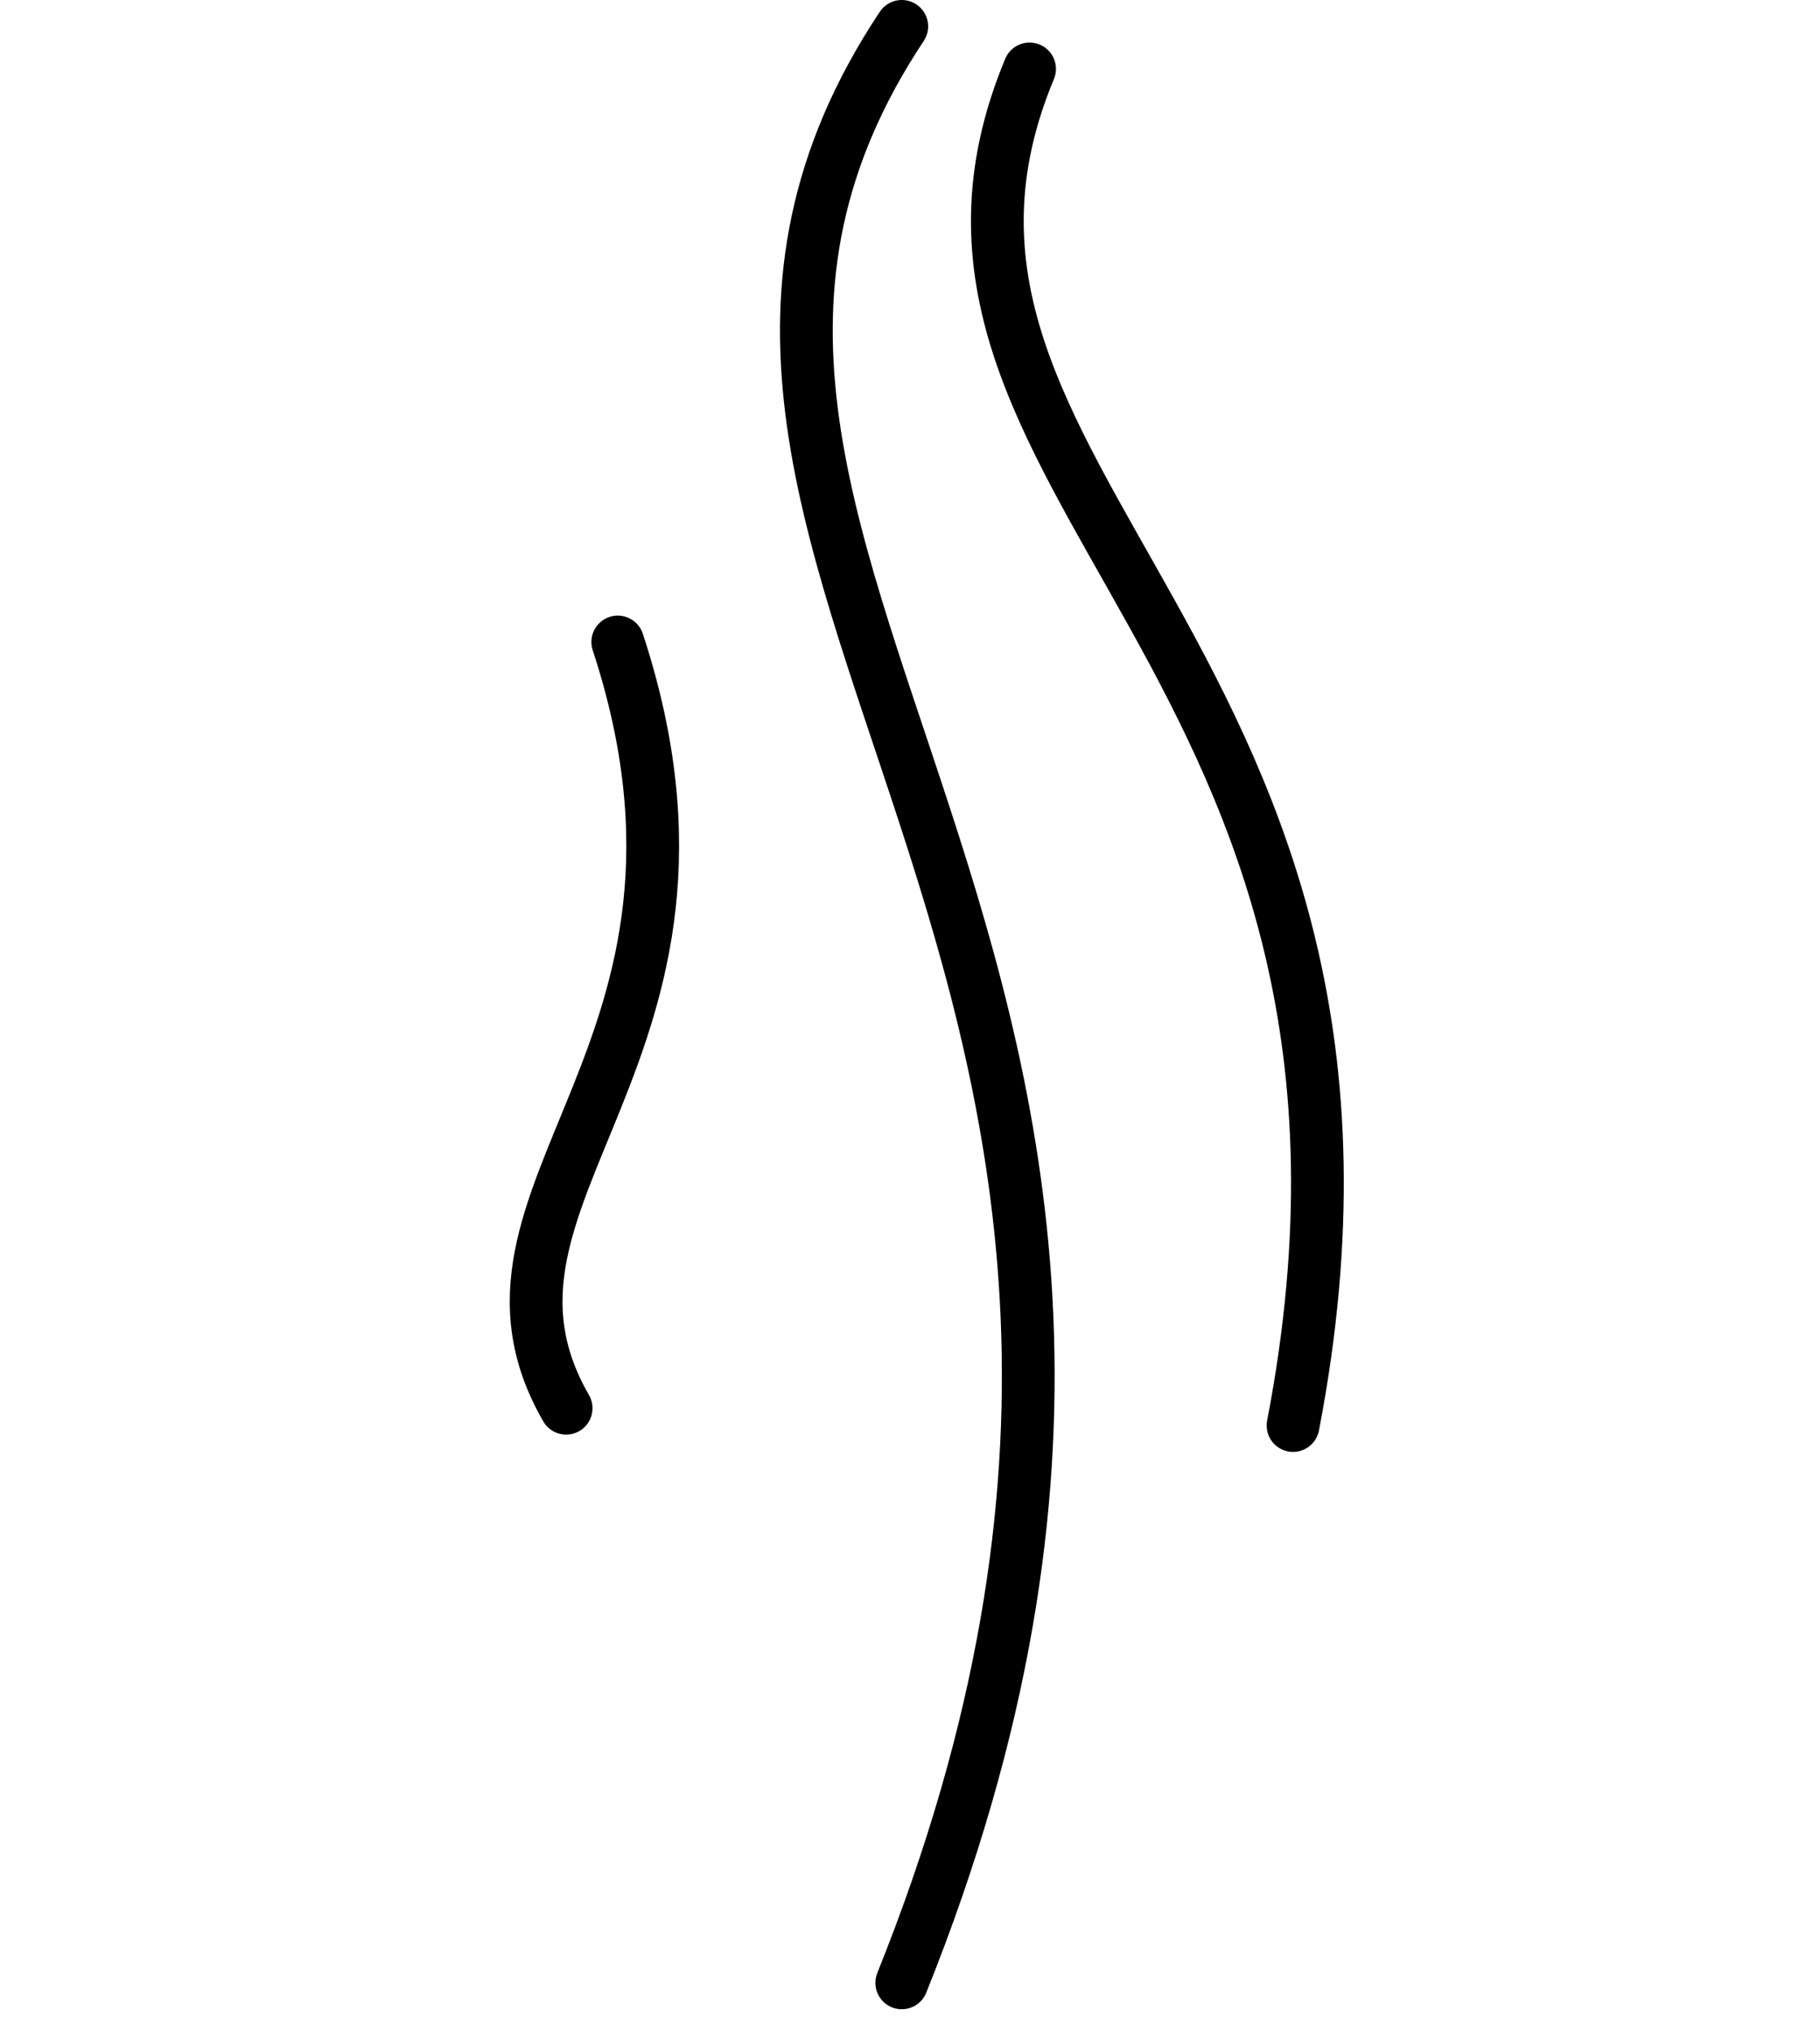
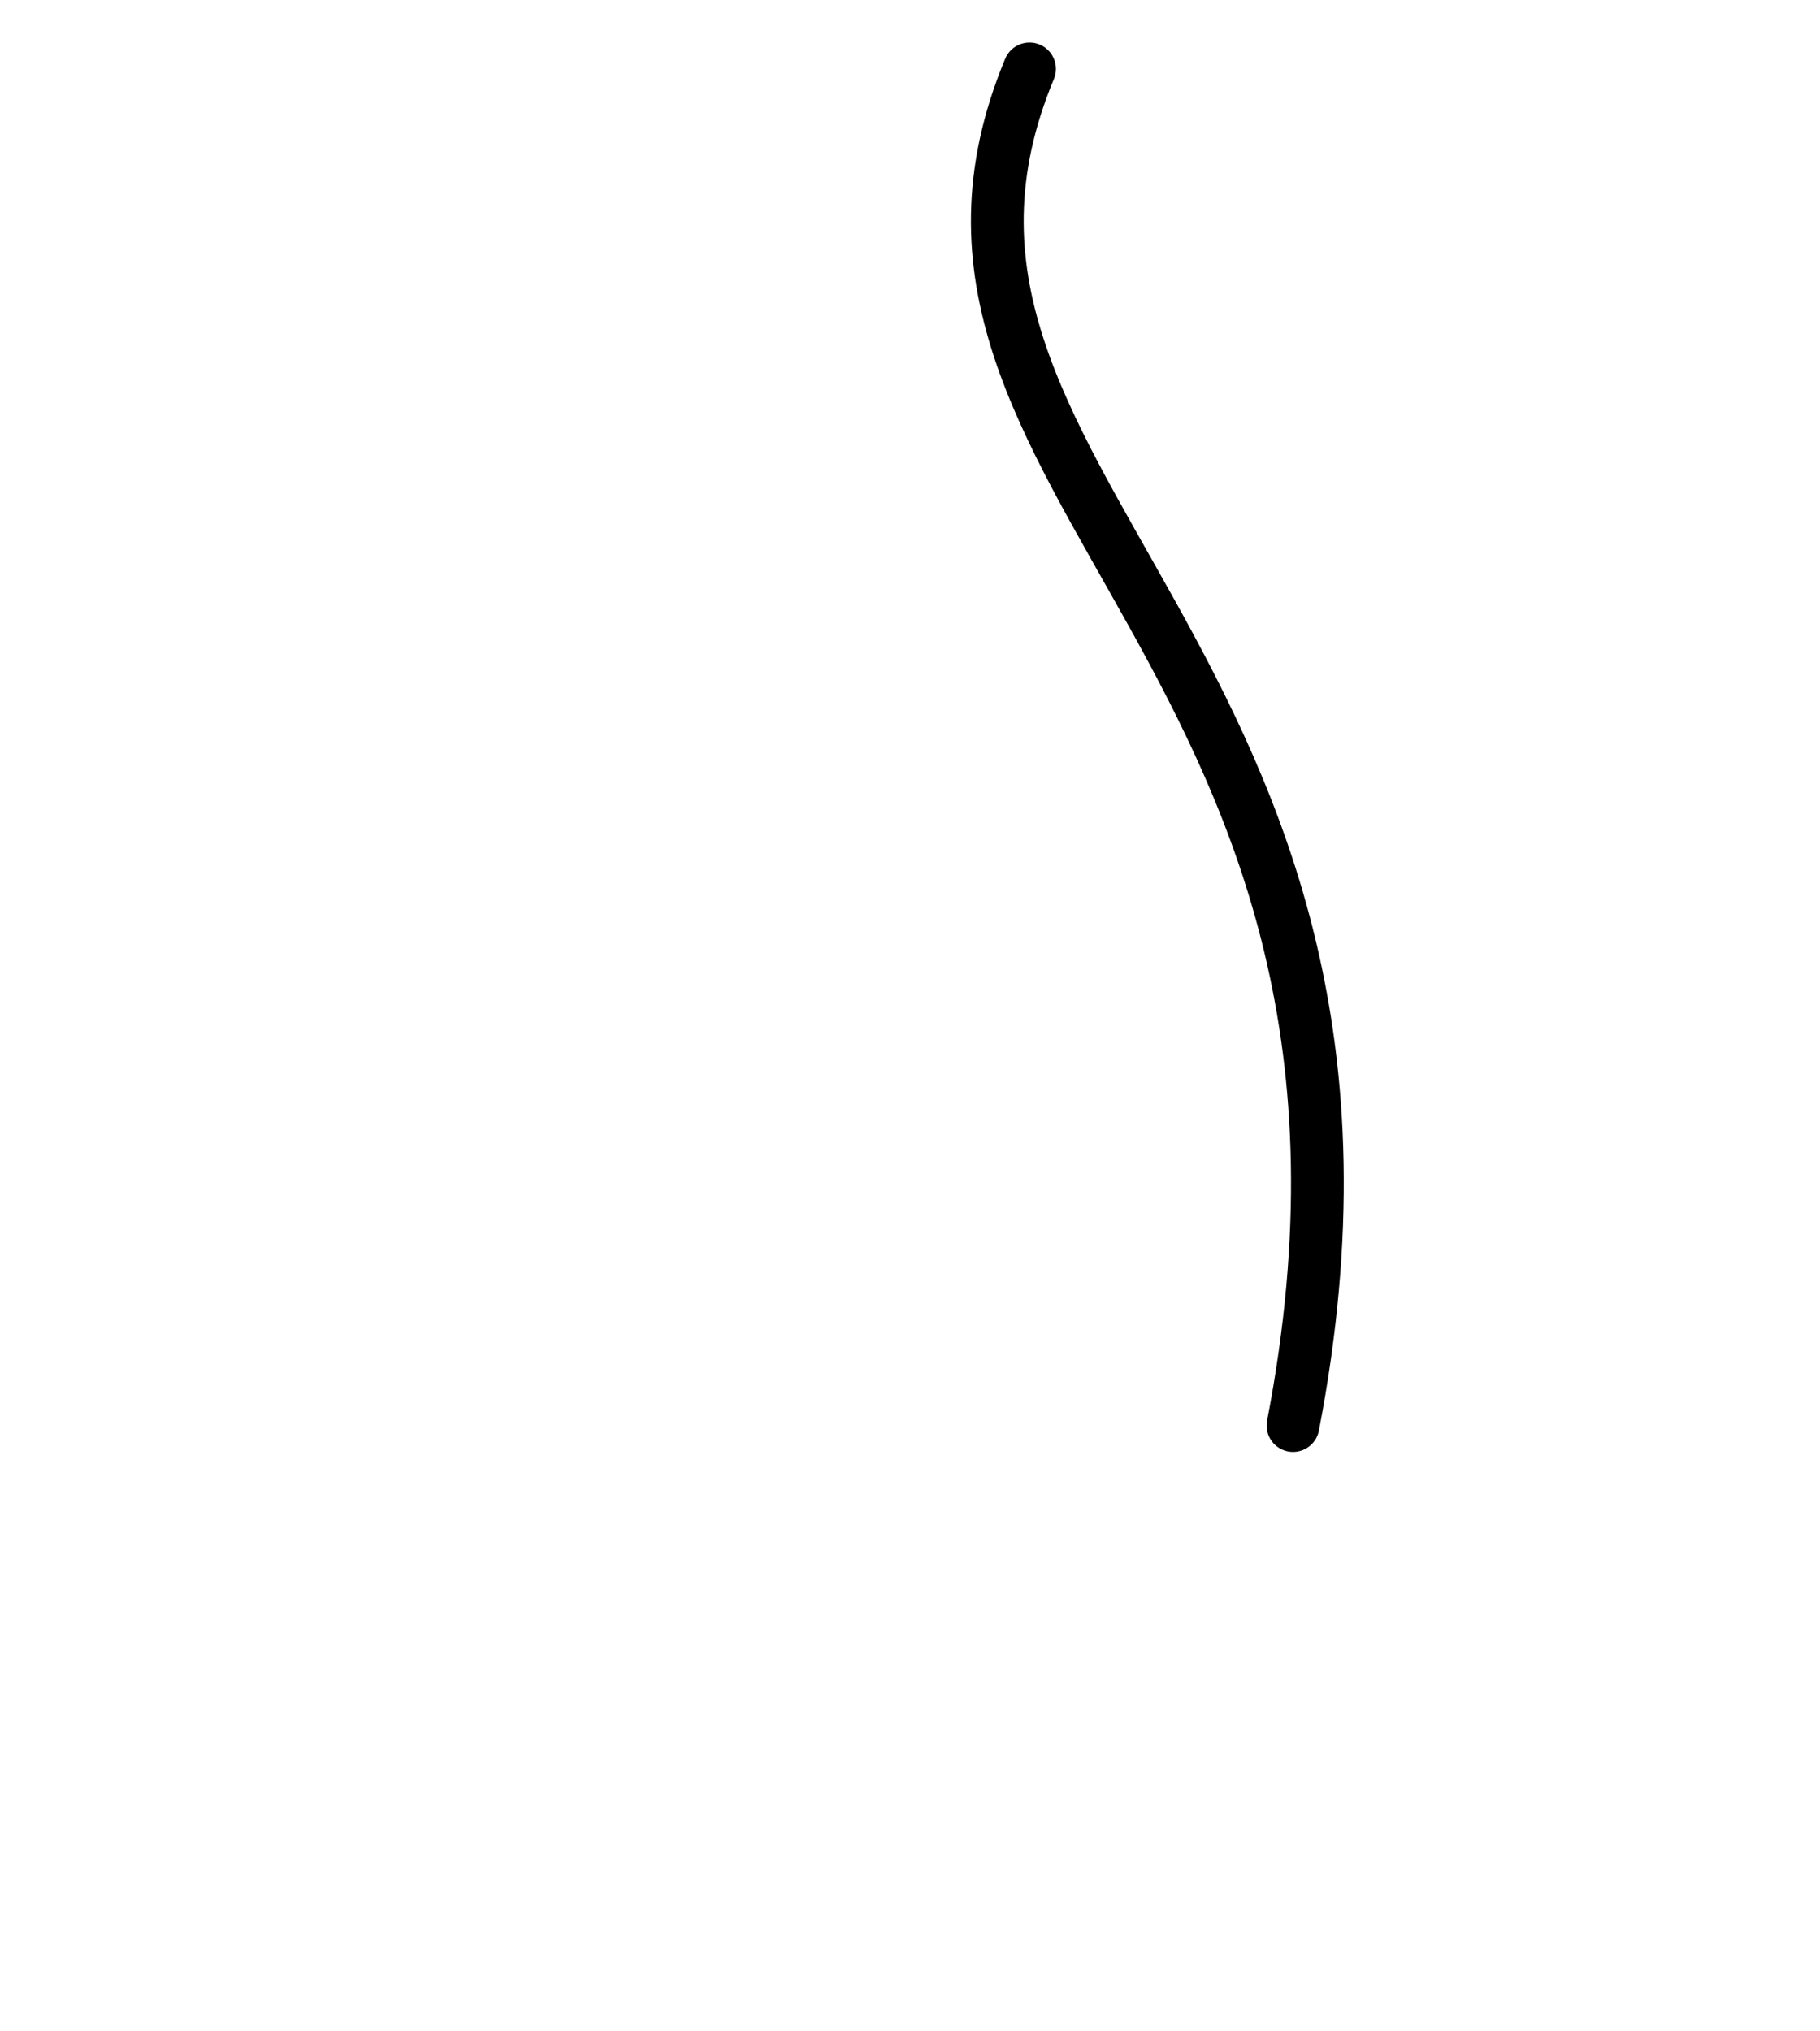
<svg xmlns="http://www.w3.org/2000/svg" width="69" height="77" viewBox="0 0 69 77" fill="none">
-   <path d="M34.188 75.179C49.89 36.107 20.843 21.091 34.188 1" stroke="black" stroke-width="2" stroke-linecap="round" stroke-linejoin="round" />
  <path d="M49.022 54.048C54.648 24.842 32.485 18.341 39.033 2.613" stroke="black" stroke-width="2" stroke-linecap="round" stroke-linejoin="round" />
-   <path d="M23.421 24.34C28.563 40.01 16.746 45.212 21.463 53.392" stroke="black" stroke-width="2" stroke-linecap="round" stroke-linejoin="round" />
</svg>